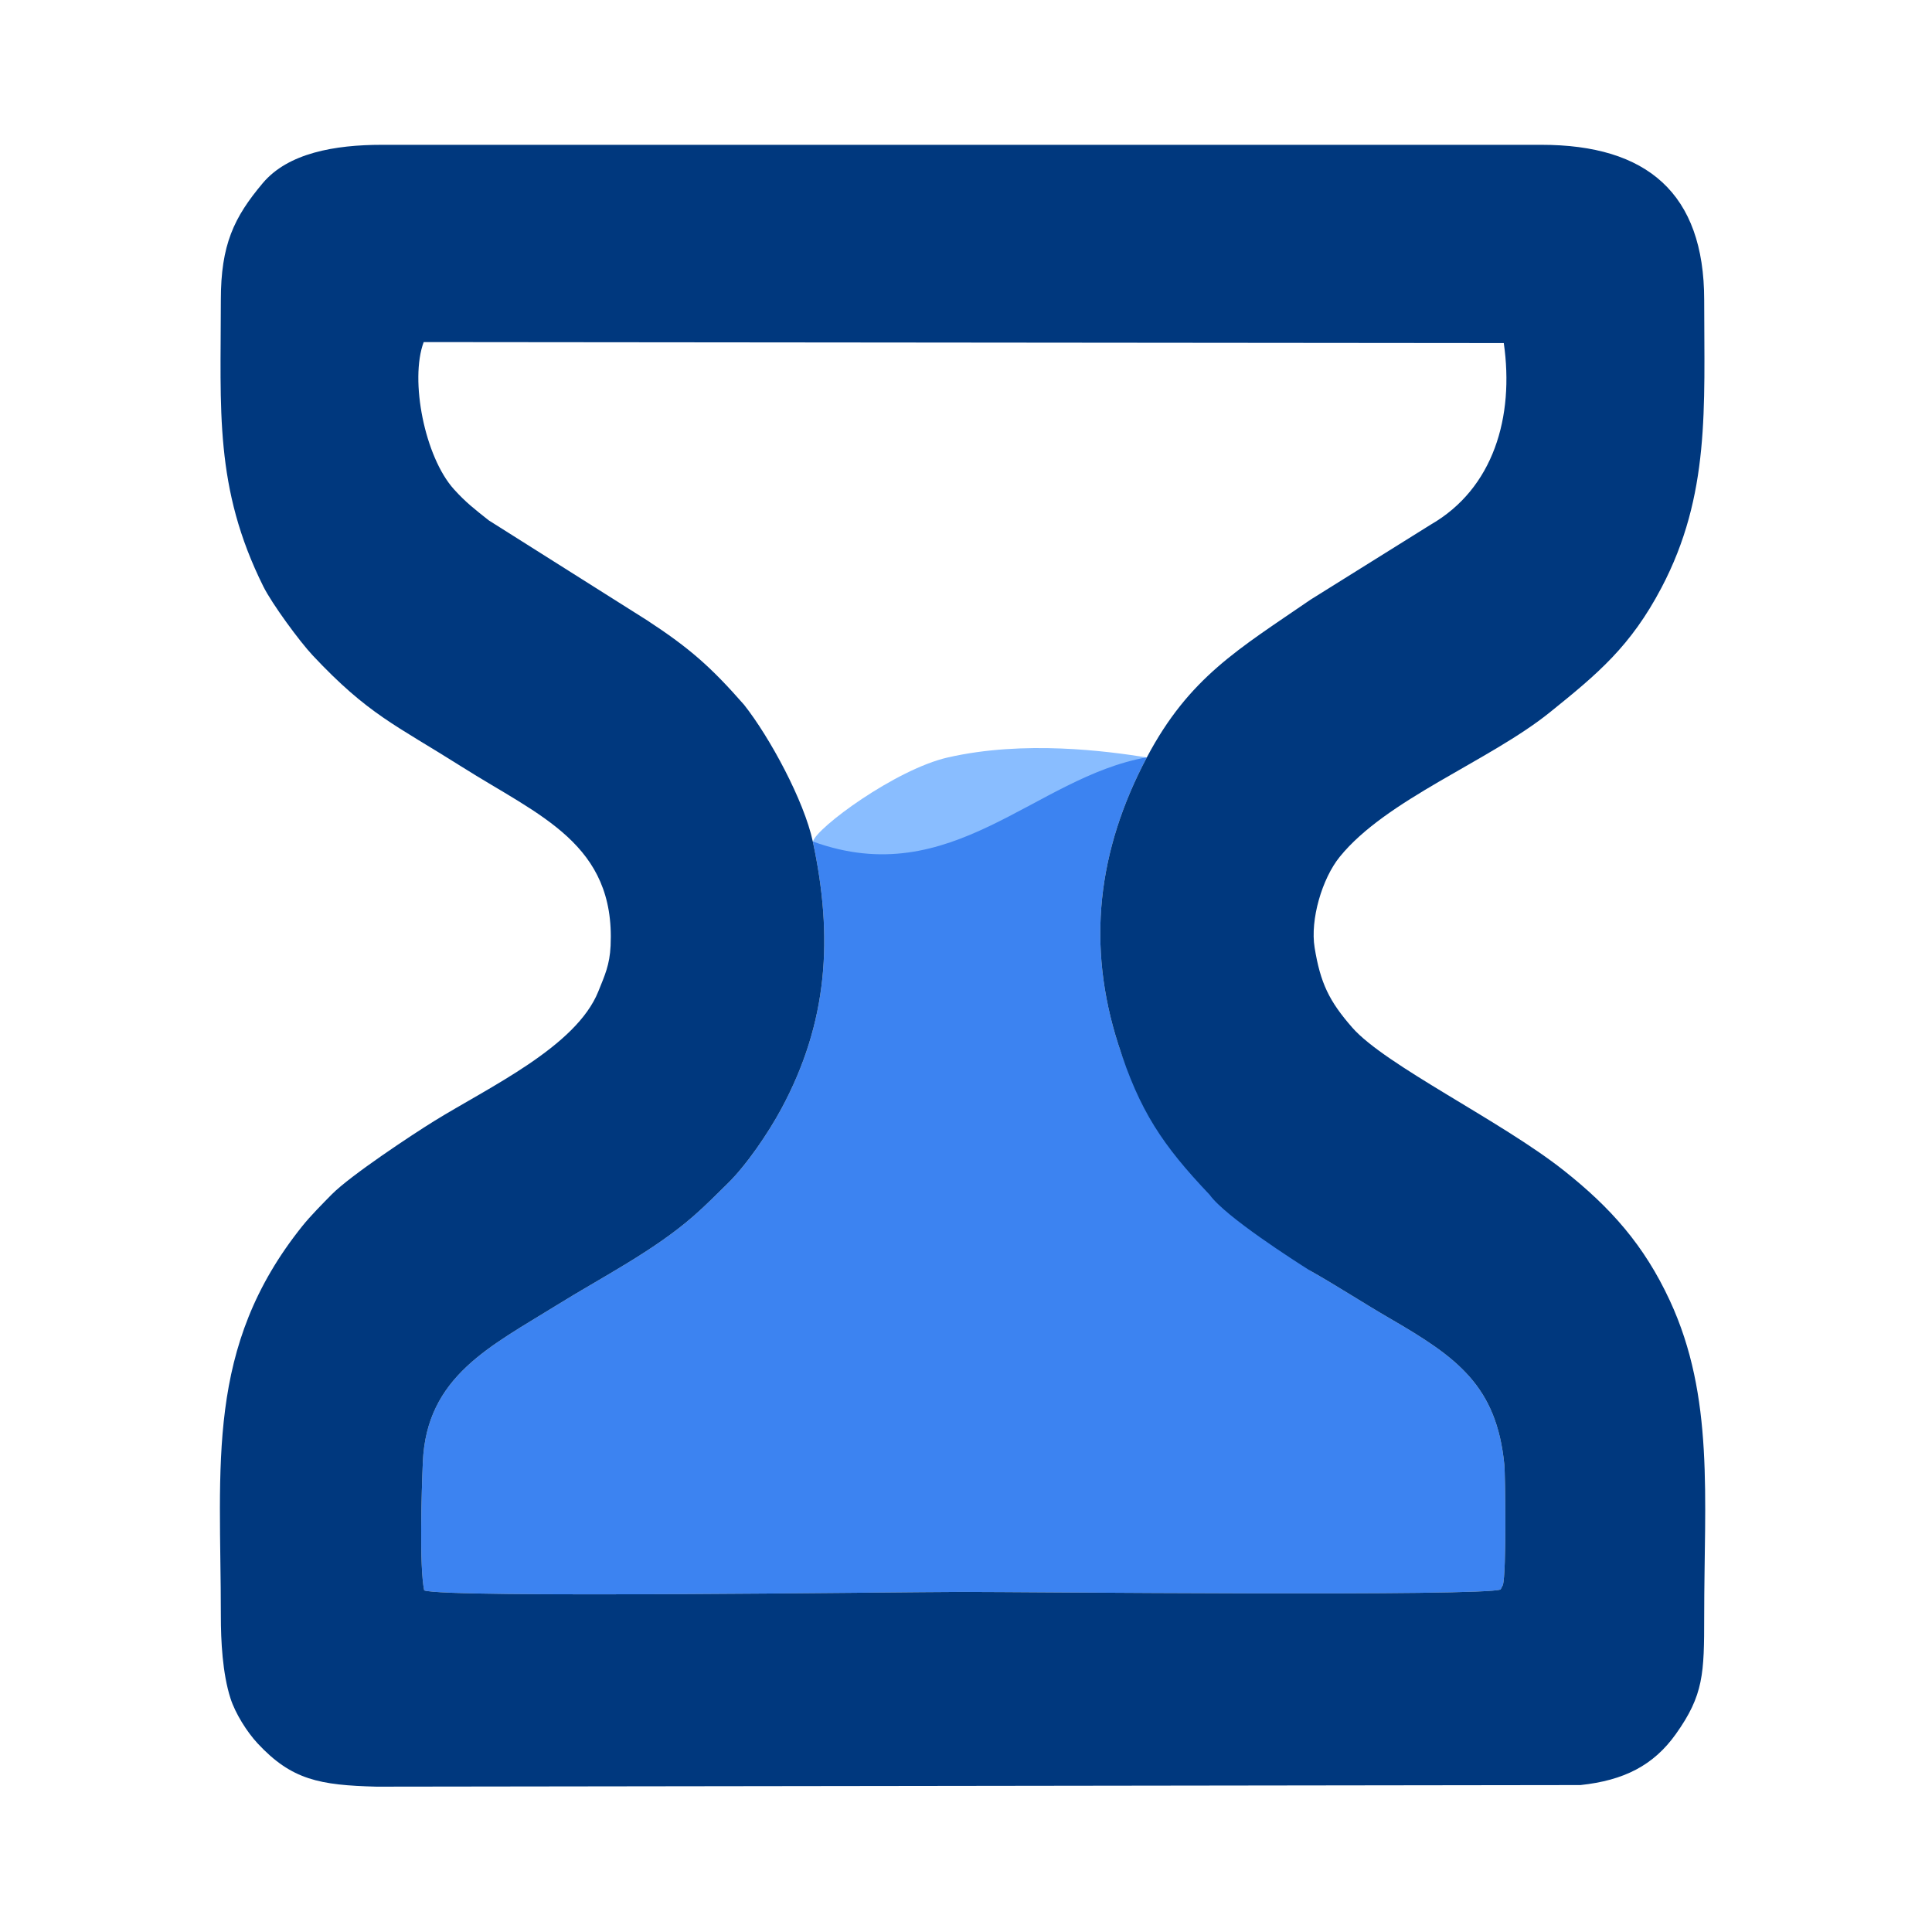
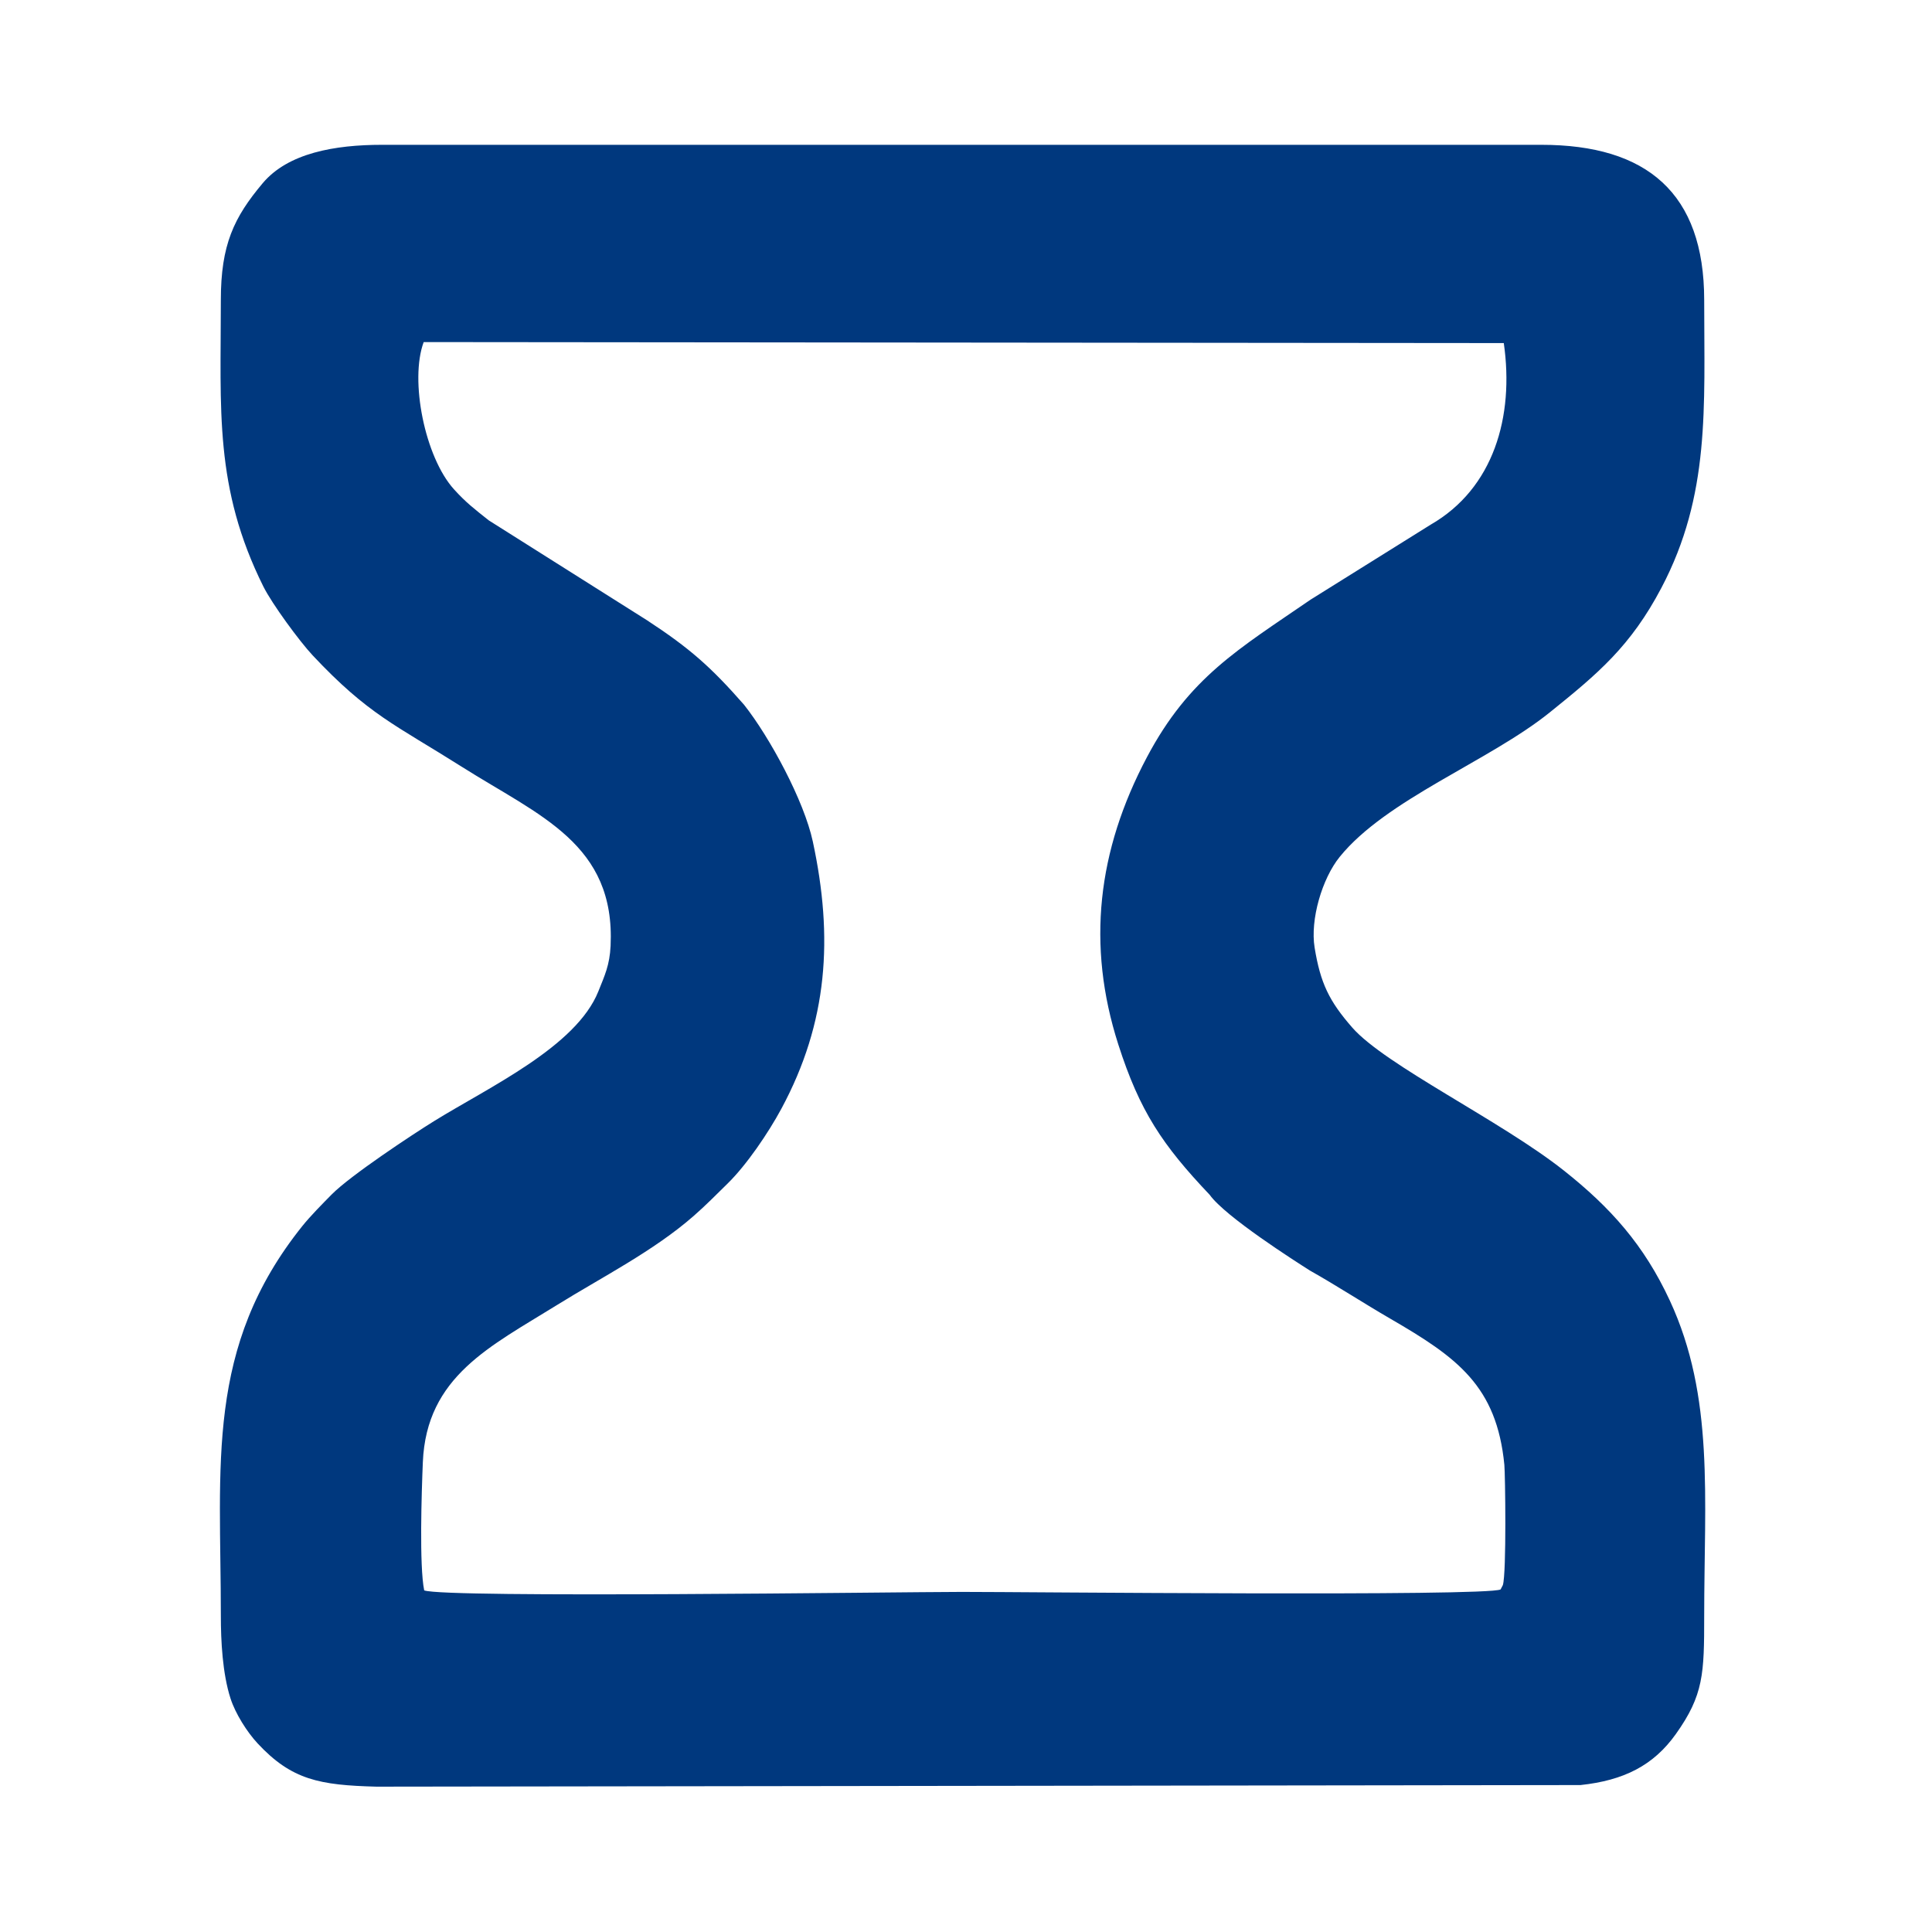
<svg xmlns="http://www.w3.org/2000/svg" width="100%" height="100%" viewBox="0 0 583 583" version="1.1" xml:space="preserve" style="fill-rule:evenodd;clip-rule:evenodd;stroke-linejoin:round;stroke-miterlimit:2;">
  <g transform="matrix(1,0,0,1,-386,-1322)">
-     <path d="M631.307,1575.97C632.289,1571.84 656.265,1554.16 672,1550.57C695.099,1545.3 719.977,1548.63 732.111,1550.57L698,1572C644.581,1590.07 636.079,1584.02 631.307,1575.97Z" style="fill:rgb(137,189,255);" />
    <g transform="matrix(2.41,0,0,2.41,46.693,1009.93)">
-       <path d="M242.564,234.855C245.148,246.878 244.471,257.467 238.623,268.324C237.014,271.31 234.283,275.355 231.862,277.717C230.392,279.152 229.238,280.345 227.638,281.748C222.625,286.14 216.06,289.46 210.561,292.877C202.229,298.055 194.185,301.806 193.736,312.573C193.581,316.273 193.279,325.578 193.906,328.626C196.593,329.611 252.965,328.823 261.205,328.815C268.733,328.808 326.881,329.405 328.684,328.505L328.966,327.963C329.434,326.469 329.265,314.033 329.155,312.909C328.192,303.036 323.269,299.472 314.91,294.626C311.554,292.681 308.148,290.456 304.8,288.572L296.16,278.085C295.791,277.7 293.881,278.248 293.505,277.851C287.594,271.622 283.501,268.64 280.816,260.27C276.818,247.808 278.211,235.986 284.39,224.317C270.326,226.79 260.016,241.207 242.564,234.855Z" style="fill:rgb(60,131,241);" />
-     </g>
+       </g>
    <g transform="matrix(2.41,0,0,2.41,46.693,1009.93)">
      <path d="M168.443,167.062C168.443,180.833 167.603,190.538 173.768,202.929C174.84,205.084 178.298,209.798 179.937,211.546C186.92,218.987 190.27,220.223 198.635,225.512C208.367,231.666 217.848,235.155 217.245,247.918C217.131,250.328 216.512,251.623 215.709,253.626C212.931,260.562 202.017,265.607 195.122,269.878C192.416,271.554 184.654,276.683 182.316,279.056C181.197,280.192 179.66,281.742 178.658,282.992C166.468,298.201 168.445,312.806 168.445,331.843C168.445,334.913 168.644,339.022 169.656,342.161C170.261,344.04 171.716,346.355 173.055,347.791C177.313,352.358 180.795,353.013 187.927,353.2L338.685,353C344.101,352.421 347.816,350.56 350.627,346.612C354.108,341.723 354.176,339.055 354.176,331.843C354.176,316.984 355.468,304.405 349.876,292.343C346.656,285.399 342.479,280.707 336.601,276.051C328.711,269.803 314.238,262.872 310.109,258.152C307.215,254.845 306.121,252.588 305.397,248.143C304.824,244.636 306.329,239.511 308.535,236.783C314.373,229.568 327.238,224.811 334.837,218.693C340.9,213.813 344.972,210.4 348.823,203.085C354.944,191.457 354.176,180.529 354.176,167.062C354.176,153.655 346.982,147.622 333.792,147.622L188.618,147.622C182.701,147.622 176.859,148.653 173.687,152.425C170.074,156.722 168.443,160.142 168.443,167.062ZM193.906,328.626C196.593,329.611 252.965,328.823 261.205,328.815C268.733,328.808 326.881,329.405 328.684,328.505L328.966,327.963C329.434,326.469 329.265,314.033 329.155,312.909C328.192,303.036 323.269,299.472 314.91,294.626C311.554,292.681 308.148,290.456 304.8,288.572C302.996,287.423 294.231,281.848 292.26,279.096C286.349,272.866 283.501,268.64 280.816,260.27C276.818,247.808 278.211,235.986 284.39,224.317C289.702,214.282 295.86,210.778 304.889,204.573L319.922,195.186C327.798,190.659 330.411,181.681 329.083,172.447L193.842,172.321C192.066,177.108 193.989,186.718 197.627,190.748C199.126,192.408 200.187,193.211 201.99,194.645L221.813,207.159C227.165,210.666 229.796,212.993 233.952,217.729C237.19,221.824 241.469,229.757 242.564,234.855C245.148,246.878 244.471,257.467 238.623,268.324C237.014,271.31 234.283,275.355 231.862,277.717C230.392,279.152 229.238,280.345 227.638,281.748C222.625,286.14 216.06,289.46 210.561,292.877C202.229,298.055 194.185,301.806 193.736,312.573C193.581,316.273 193.279,325.578 193.906,328.626Z" style="fill:rgb(0,56,126);" />
    </g>
  </g>
</svg>